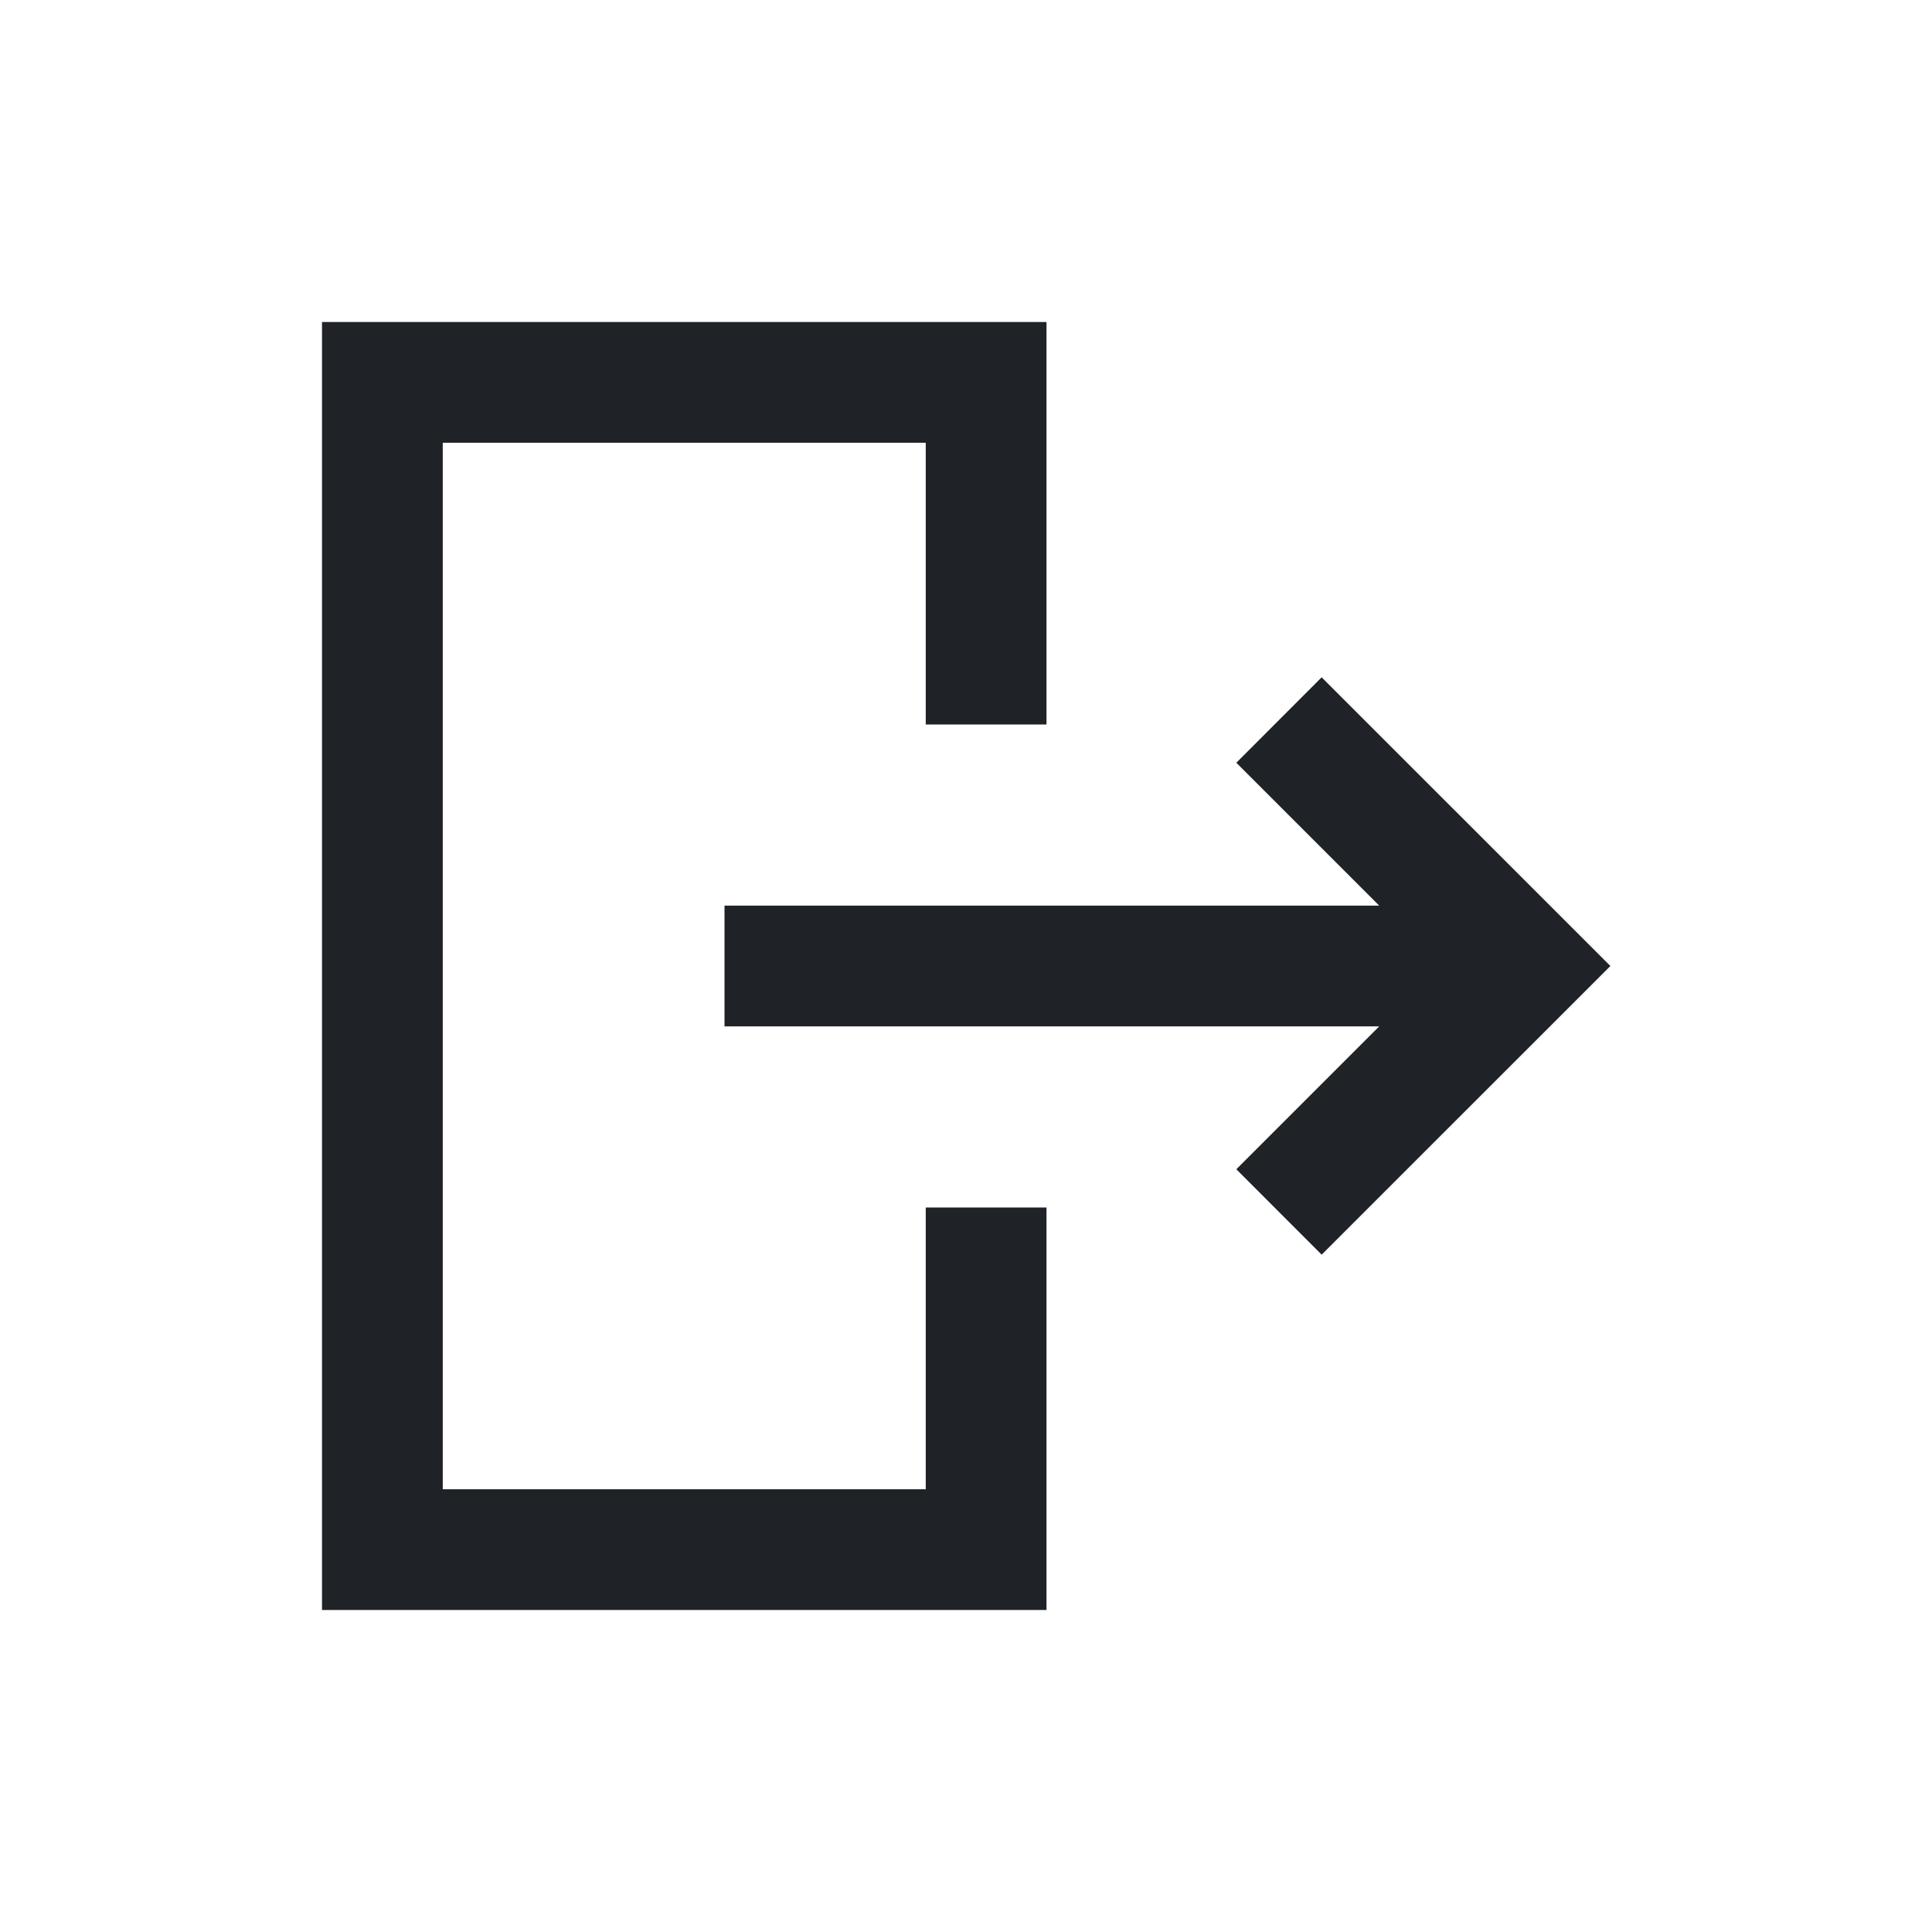
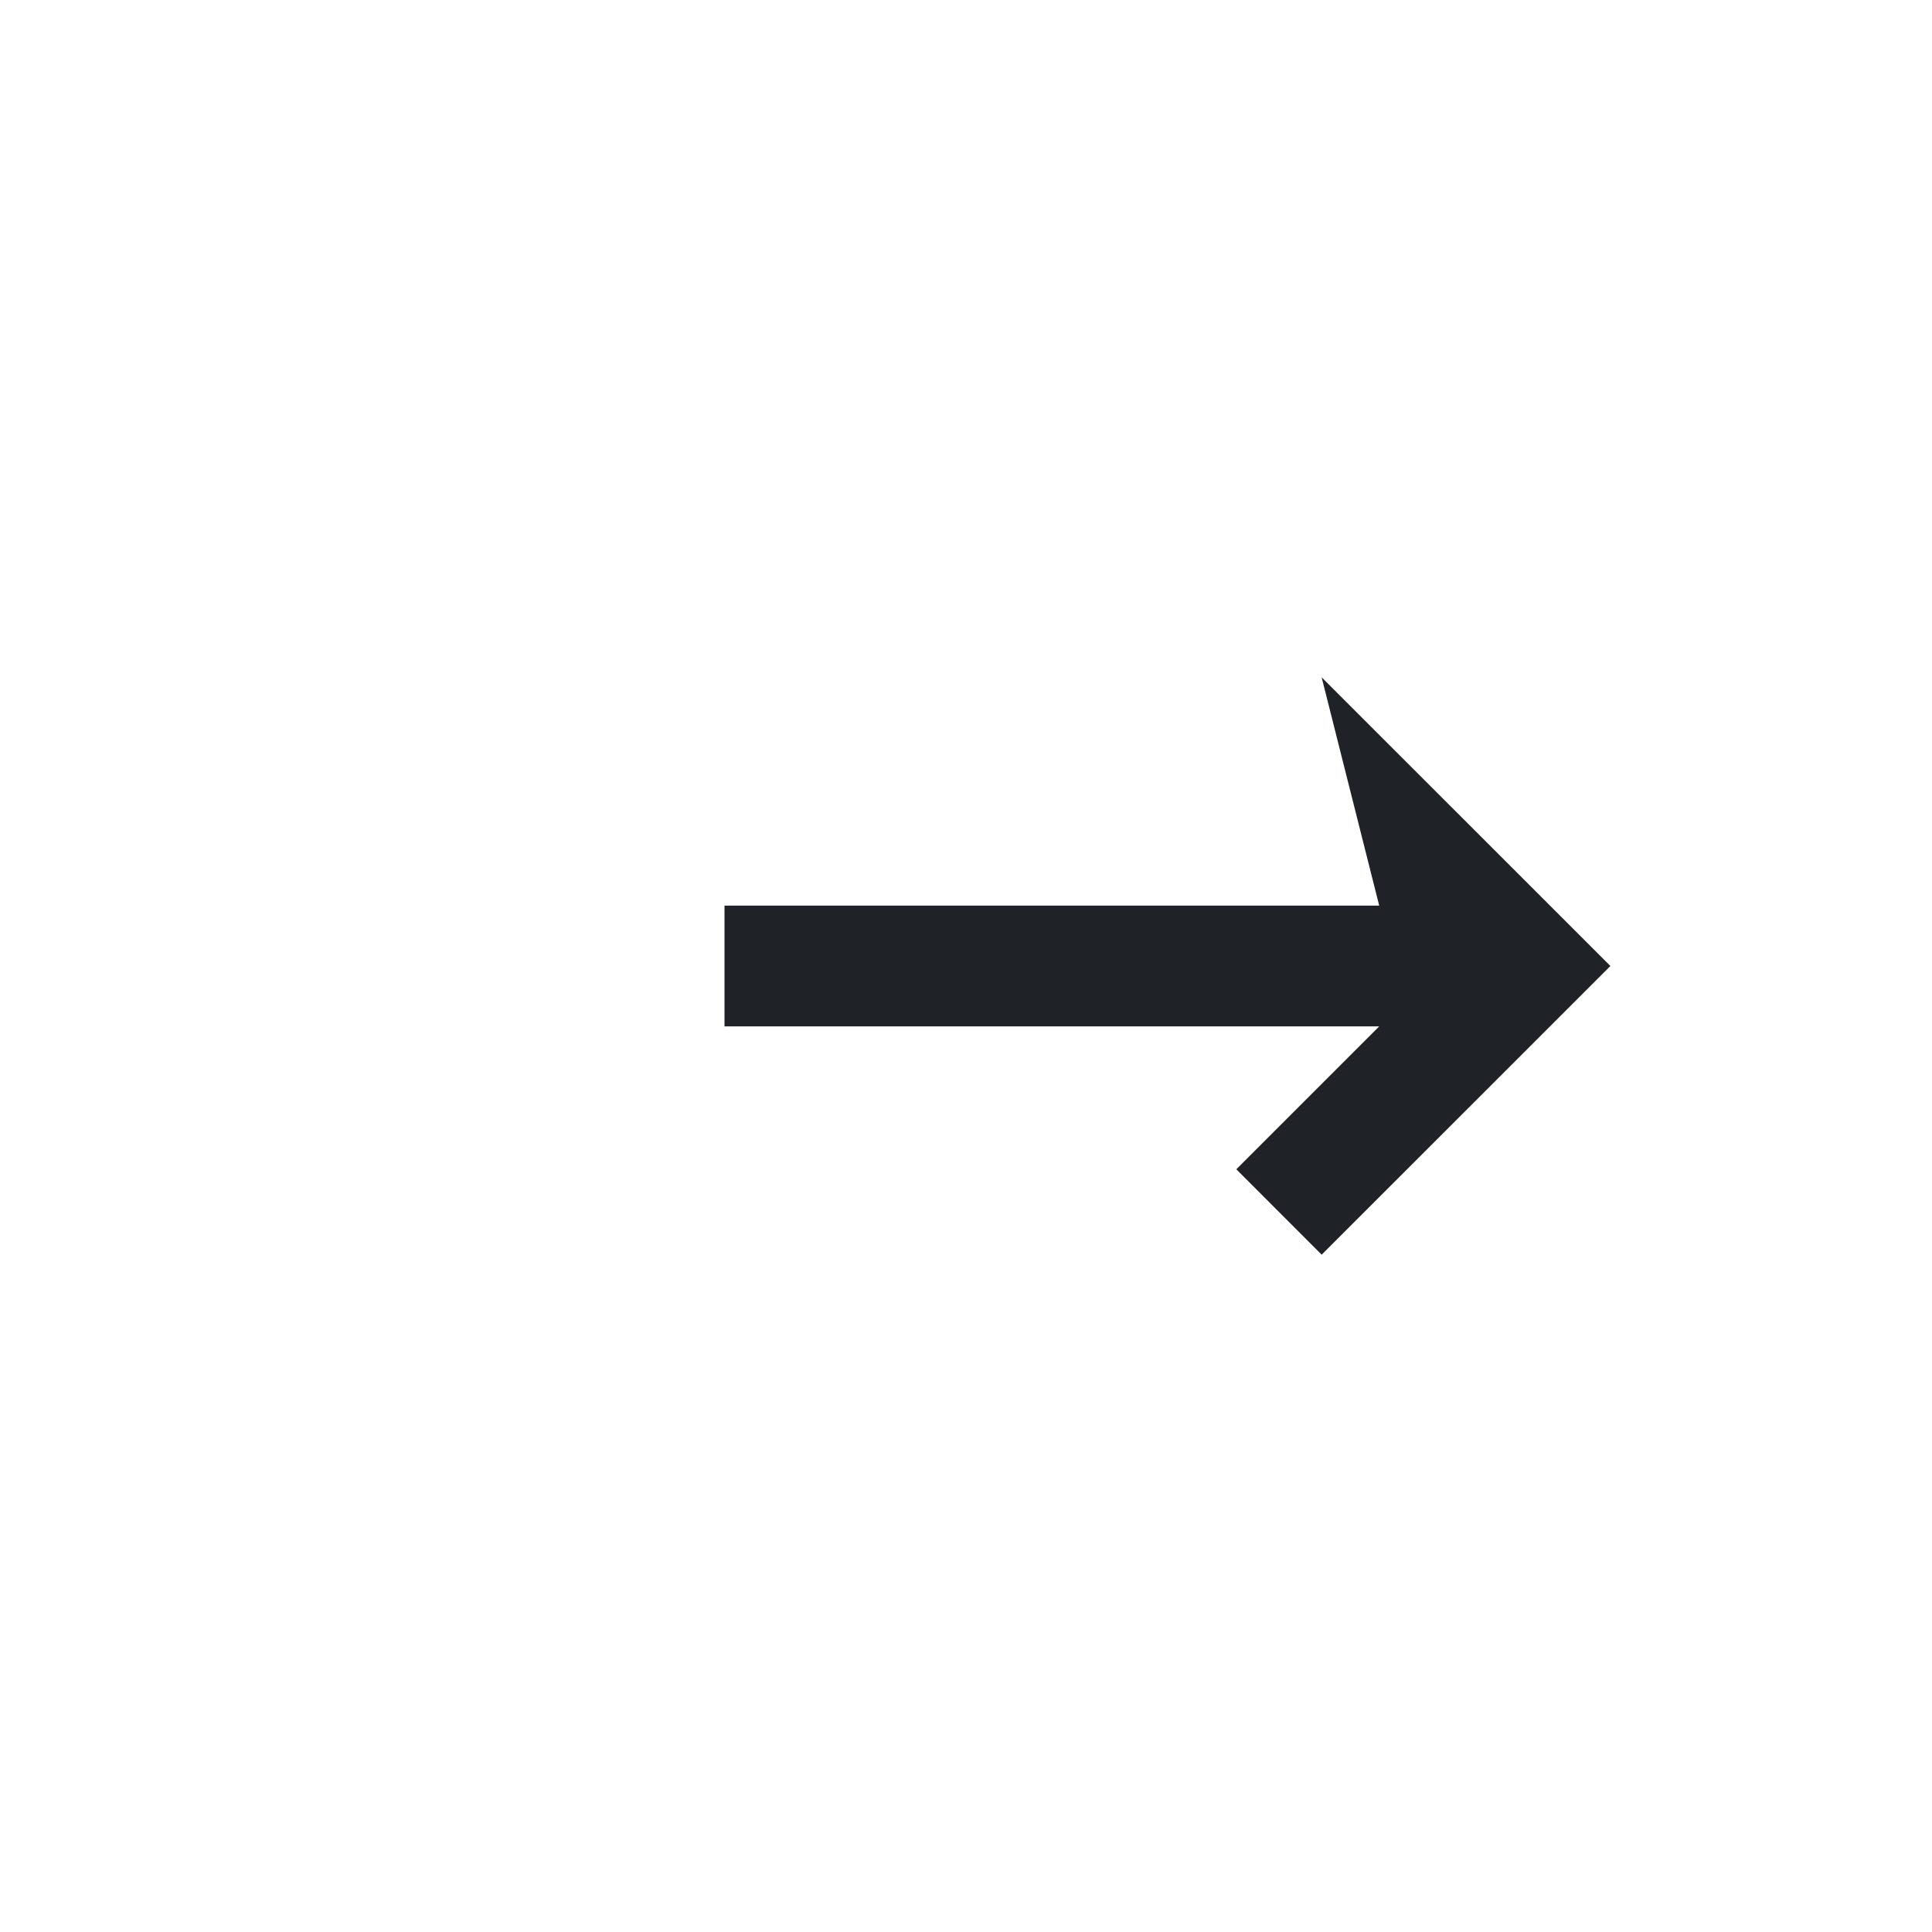
<svg xmlns="http://www.w3.org/2000/svg" width="800px" height="800px" viewBox="0 0 24 24" fill="none">
-   <path fill-rule="evenodd" clip-rule="evenodd" d="M4 4H13V9H11.5V5.5H5.5V18.5H11.5V15H13V20H4V4Z" fill="#1F2328" />
-   <path fill-rule="evenodd" clip-rule="evenodd" d="M17.133 11.25L15.358 9.475L16.418 8.414L20.005 12L16.418 15.586L15.358 14.525L17.133 12.75H9V11.25H17.133Z" fill="#1F2328" />
+   <path fill-rule="evenodd" clip-rule="evenodd" d="M17.133 11.25L16.418 8.414L20.005 12L16.418 15.586L15.358 14.525L17.133 12.75H9V11.25H17.133Z" fill="#1F2328" />
</svg>